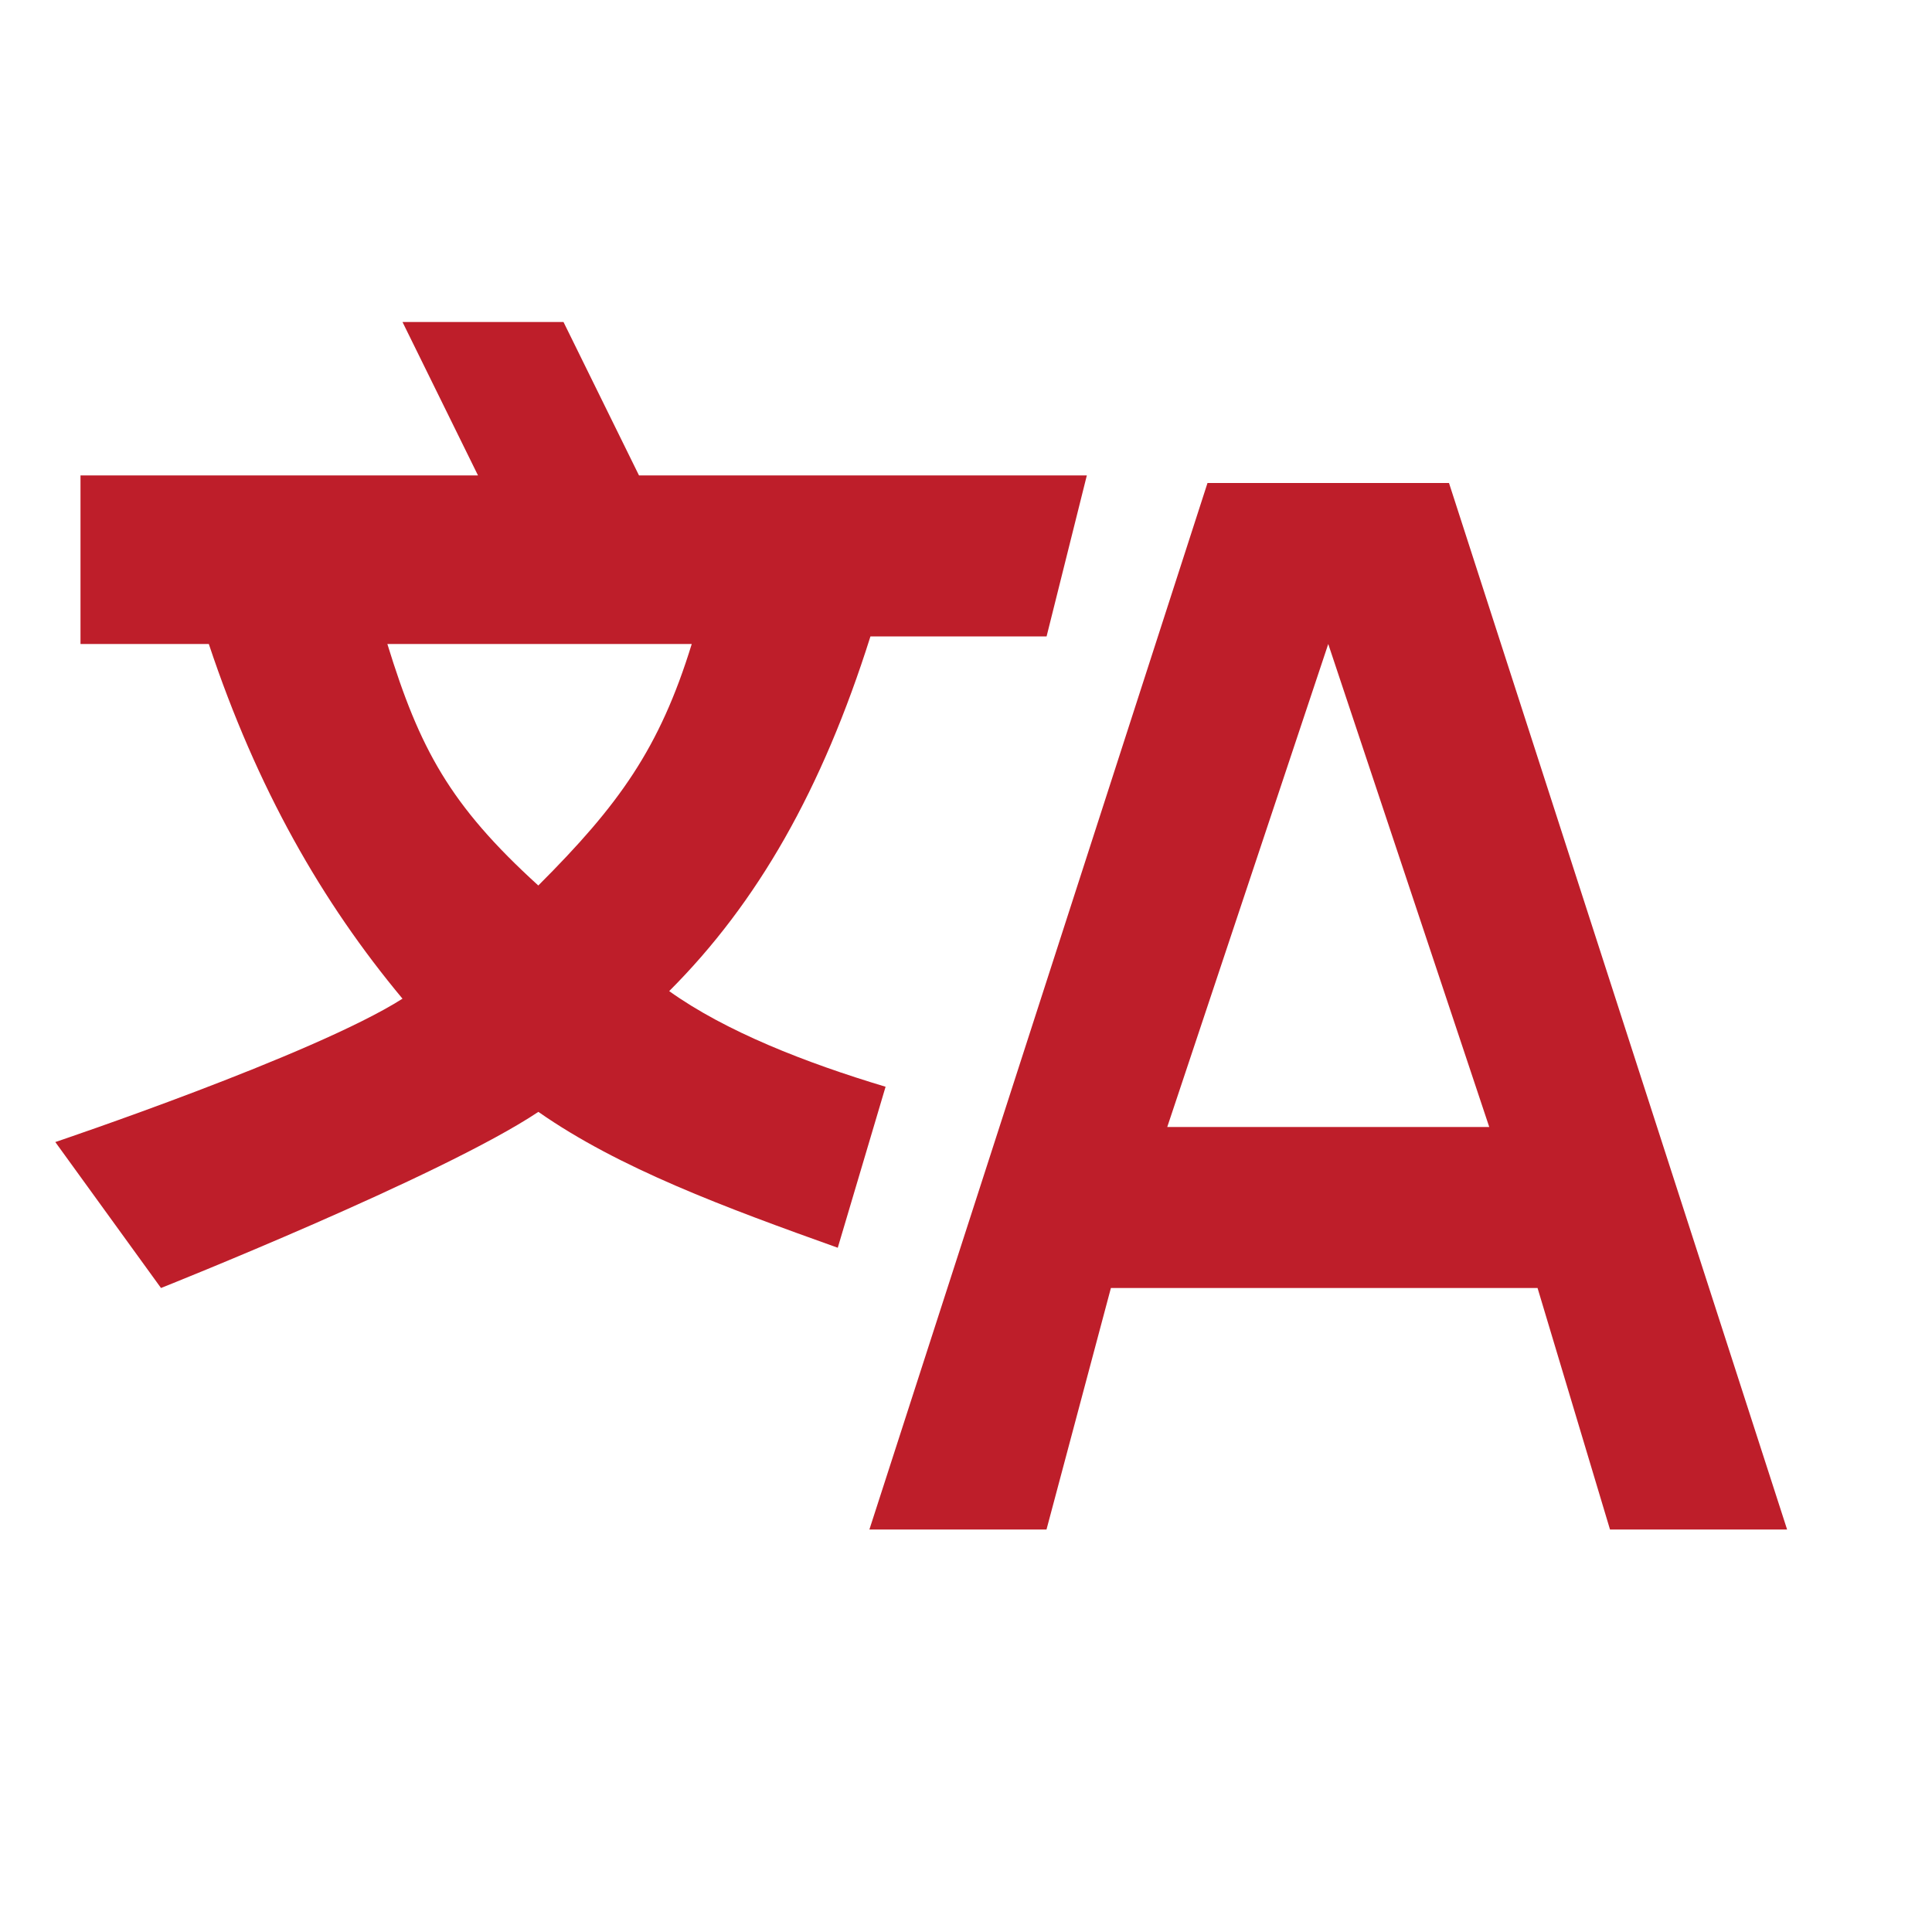
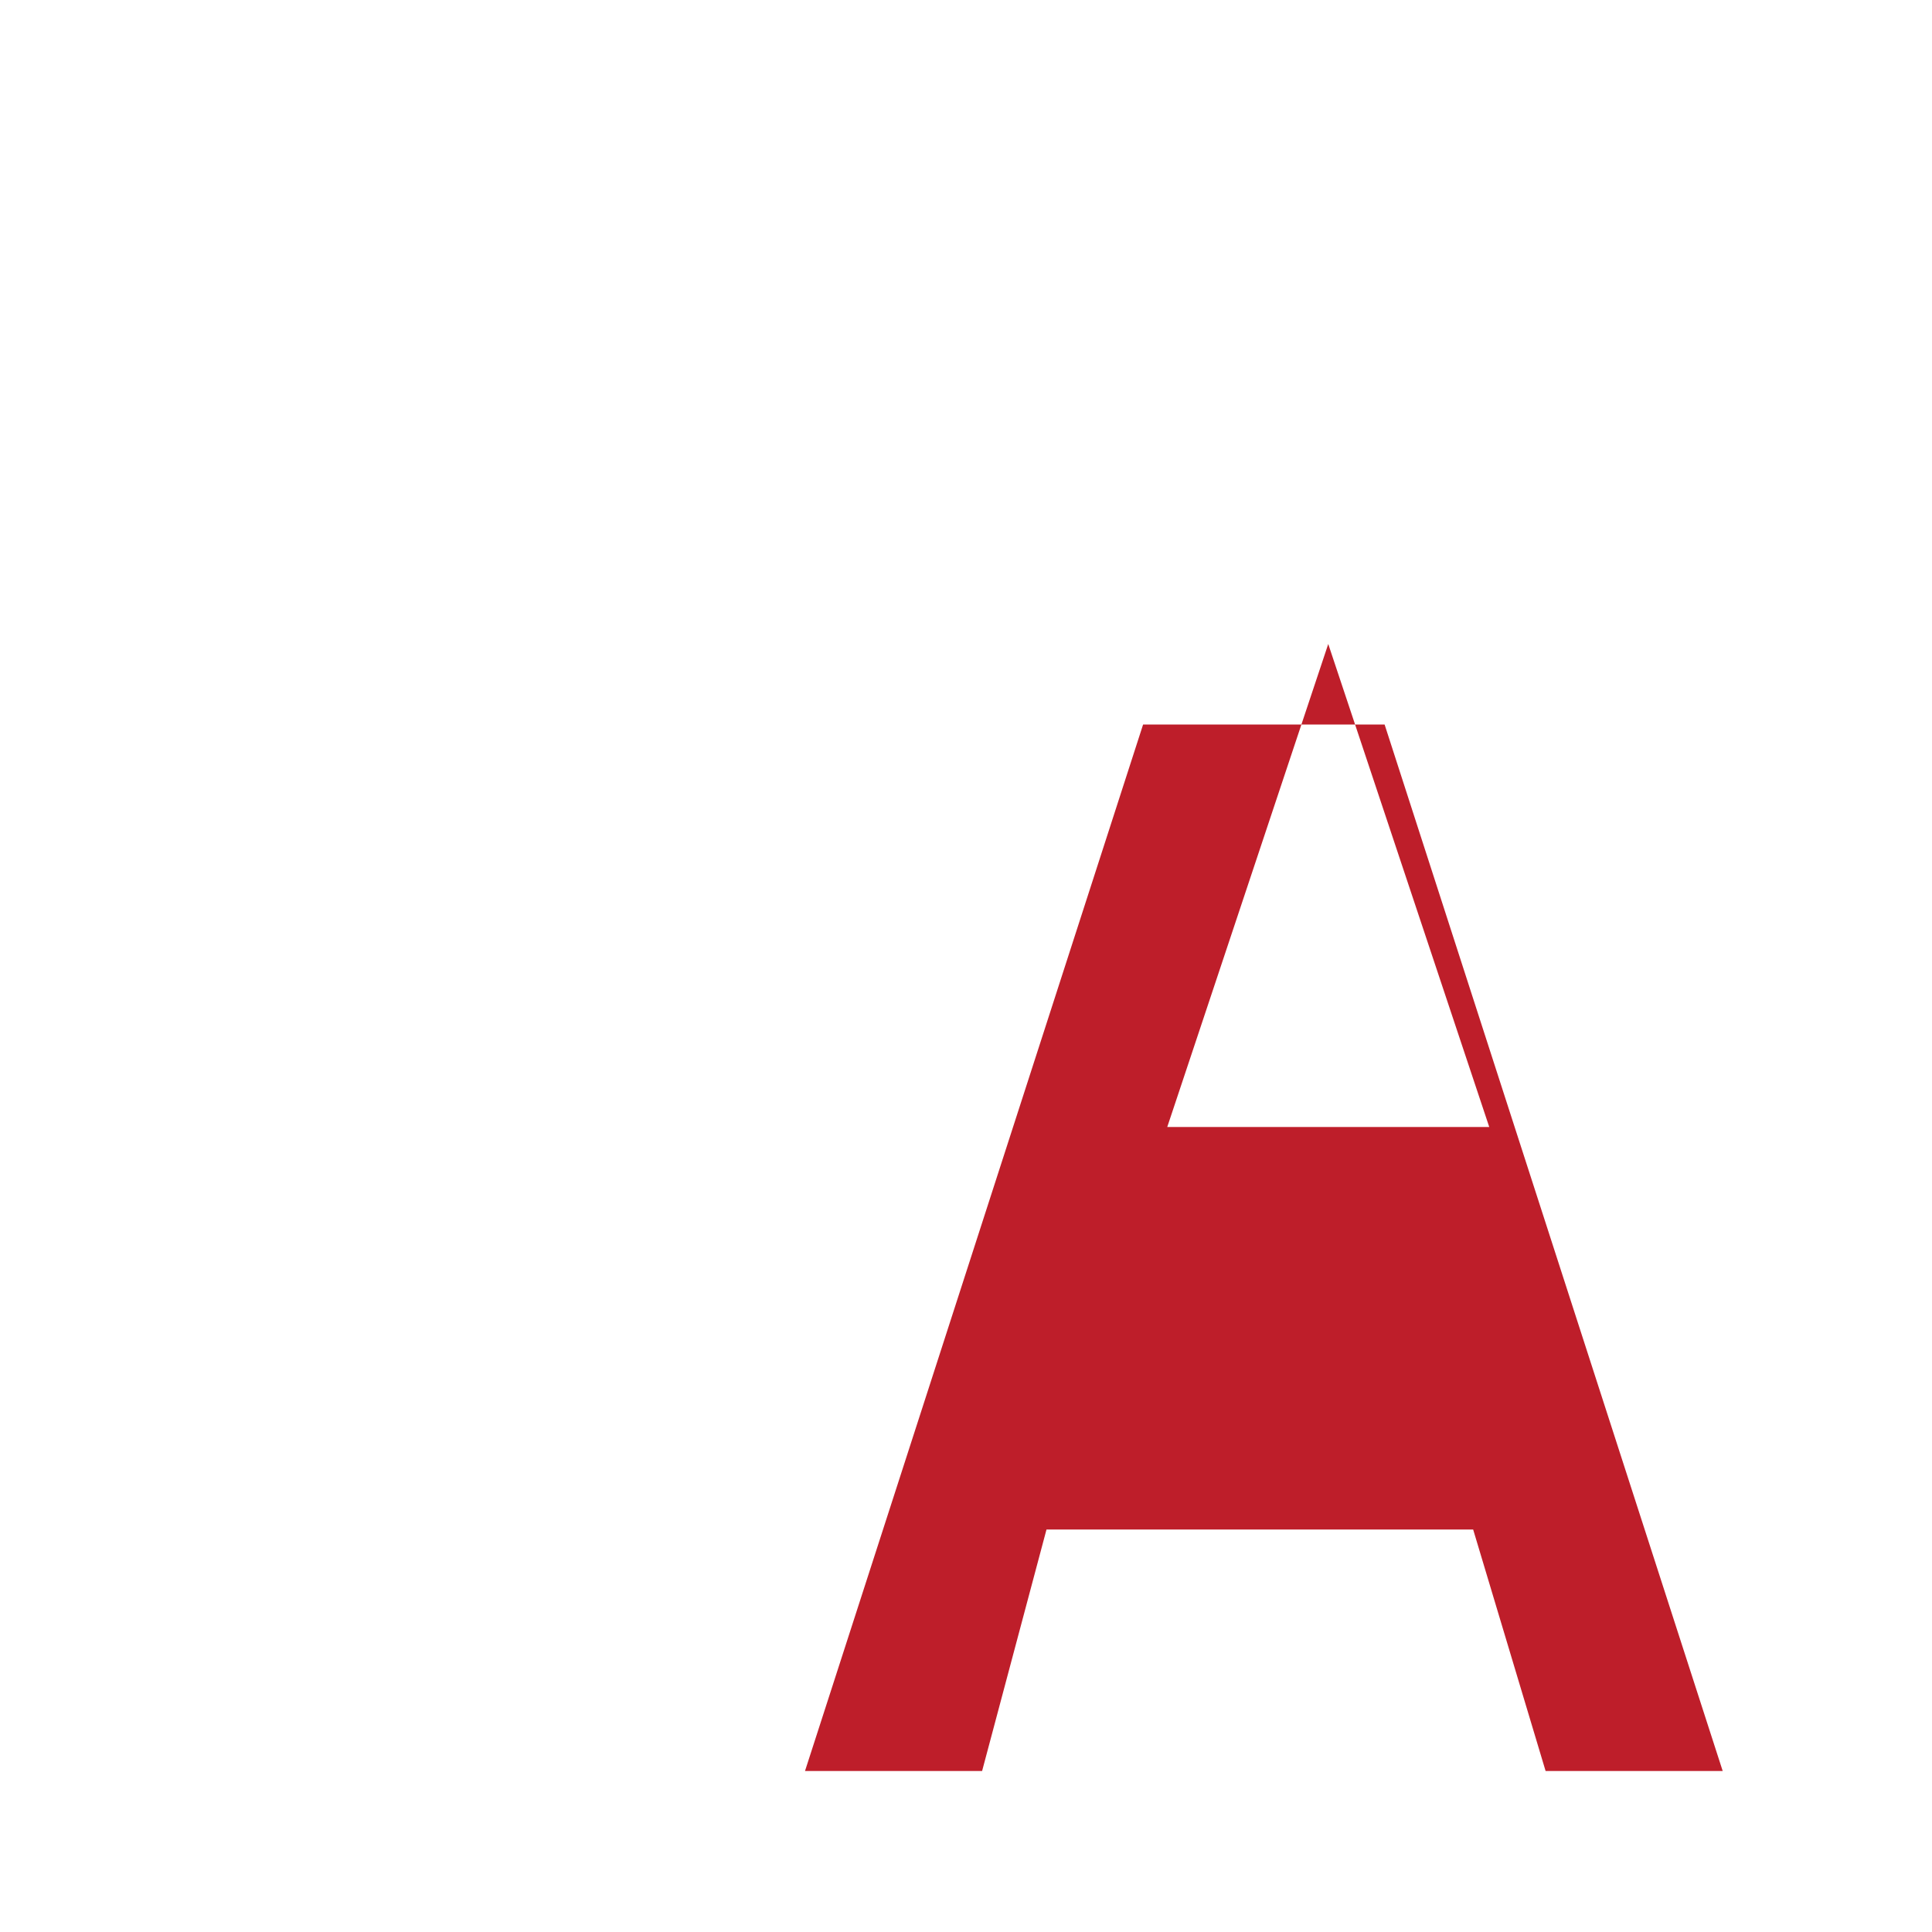
<svg xmlns="http://www.w3.org/2000/svg" xmlns:ns1="http://www.inkscape.org/namespaces/inkscape" xmlns:ns2="http://sodipodi.sourceforge.net/DTD/sodipodi-0.dtd" width="18" height="18" viewBox="0 0 24 24" id="svg2" version="1.1" ns1:version="1.1.2 (0a00cf5339, 2022-02-04)" ns2:docname="idioma.svg">
  <defs id="defs10" />
  <ns2:namedview pagecolor="#ffffff" bordercolor="#ffffff" borderopacity="1" objecttolerance="10" gridtolerance="10" guidetolerance="10" ns1:pageopacity="0" ns1:pageshadow="2" ns1:window-width="1186" ns1:window-height="788" id="namedview8" showgrid="false" ns1:zoom="13.111111" ns1:cx="9.1525425" ns1:cy="8.9618645" ns1:window-x="397" ns1:window-y="184" ns1:window-maximized="0" ns1:current-layer="svg2" ns1:pagecheckerboard="0" />
-   <path d="M13 19l.8-3h5.3l.9 3h2.2l-4.2-13h-3l-4.2 13h2.2zm3.5-11l2 6h-4l2-6z" fill="#707070" id="path4" style="fill:#be1e2a;fill-opacity:1" />
-   <path d="M5 4l.938 1.906h-4.938v2.094h1.594c.6 1.8 1.406 3.206 2.406 4.406-1.1.7-4.313 1.781-4.313 1.781l1.313 1.813s3.487-1.387 4.688-2.188c1 .7 2.319 1.188 3.719 1.688l.594-2c-1-.3-1.988-.688-2.688-1.188 1.1-1.1 1.9-2.506 2.5-4.406h2.188l.5-2h-5.563l-.938-1.906h-2zm-.188 4h3.781c-.4 1.3-.906 2-1.906 3-1.1-1-1.475-1.7-1.875-3z" fill="#707070" id="path6" style="fill:#be1e2a;fill-opacity:1" />
+   <path d="M13 19h5.3l.9 3h2.2l-4.2-13h-3l-4.2 13h2.2zm3.5-11l2 6h-4l2-6z" fill="#707070" id="path4" style="fill:#be1e2a;fill-opacity:1" />
</svg>